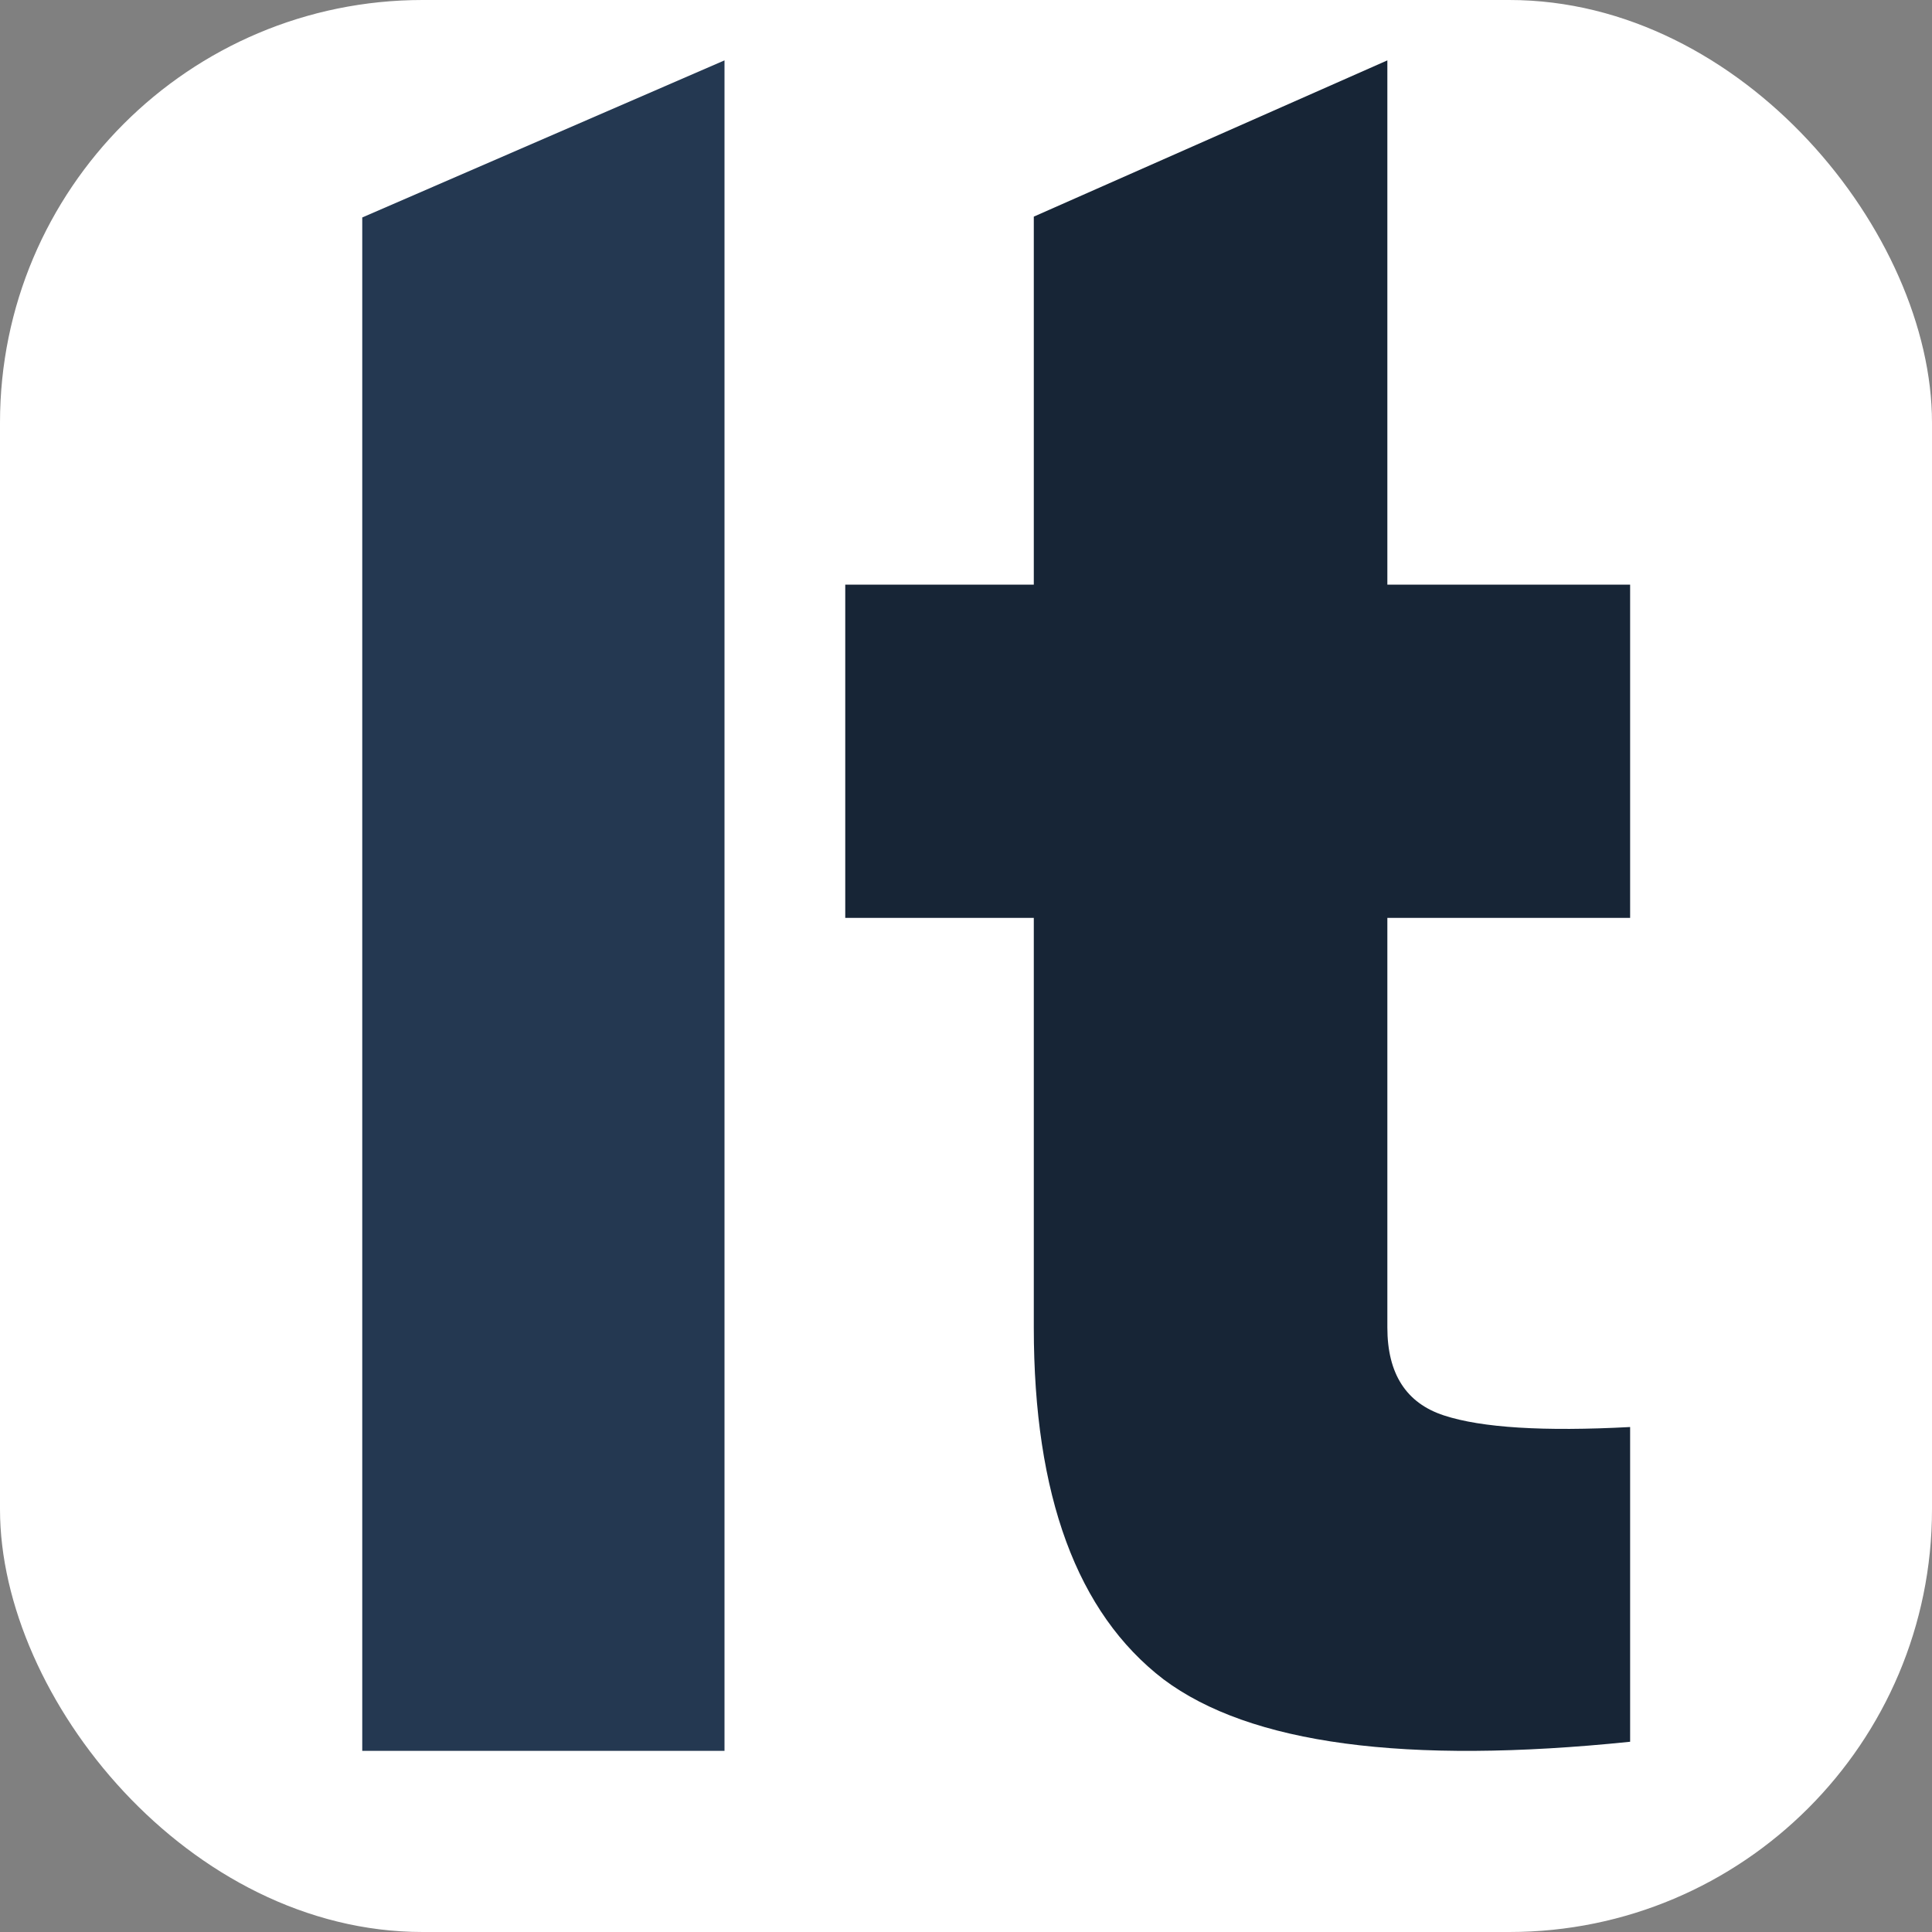
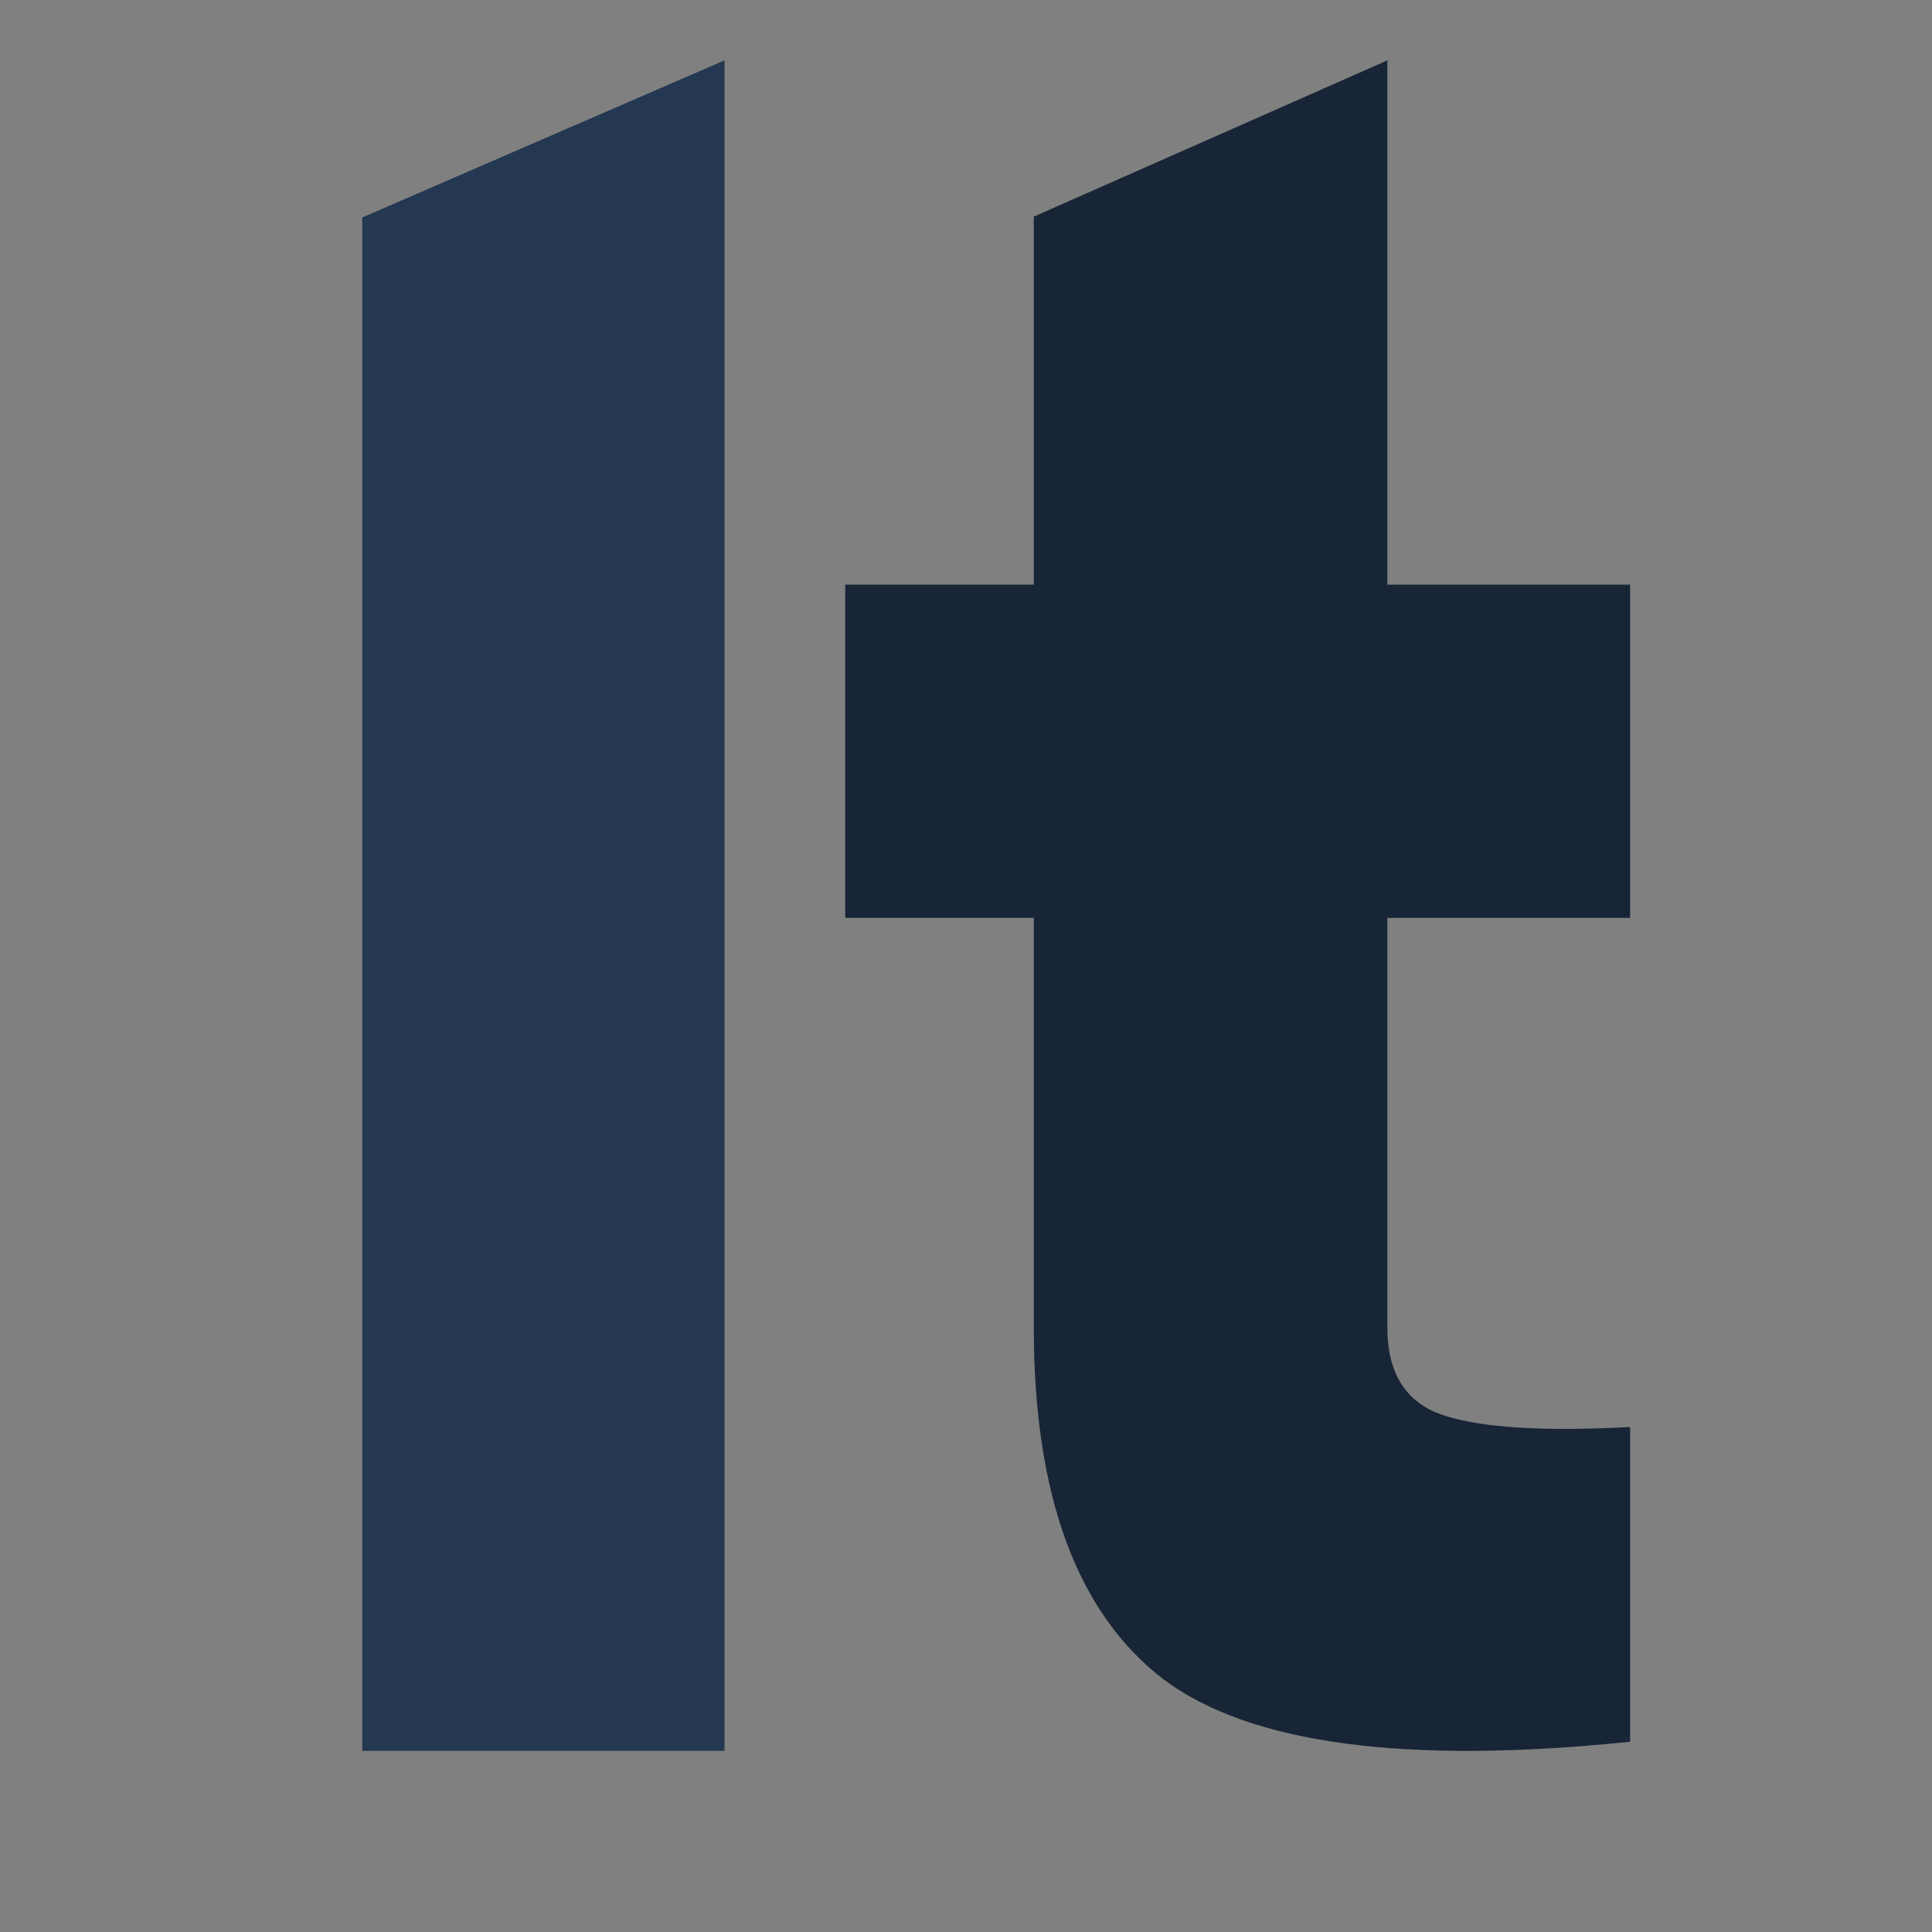
<svg xmlns="http://www.w3.org/2000/svg" width="32" height="32" viewBox="0 0 32 32" fill="none">
  <rect x="0" y="0" width="32" height="32" fill="#808080" stroke="none" />
-   <rect width="32" height="32" rx="7" fill="white" />
  <path d="M6 29V3.602L12 1V29L6 29Z" fill="#243851" />
  <path d="M27 15.203H22.979V21.988C22.979 22.754 23.291 23.24 23.916 23.444C24.541 23.649 25.569 23.712 27 23.636V28.849C23.278 29.232 20.702 28.887 19.27 27.814C17.839 26.715 17.123 24.773 17.123 21.988V15.203H14V9.684H17.123V3.588L22.979 1V9.684H27V15.203Z" fill="#172536" />
</svg>